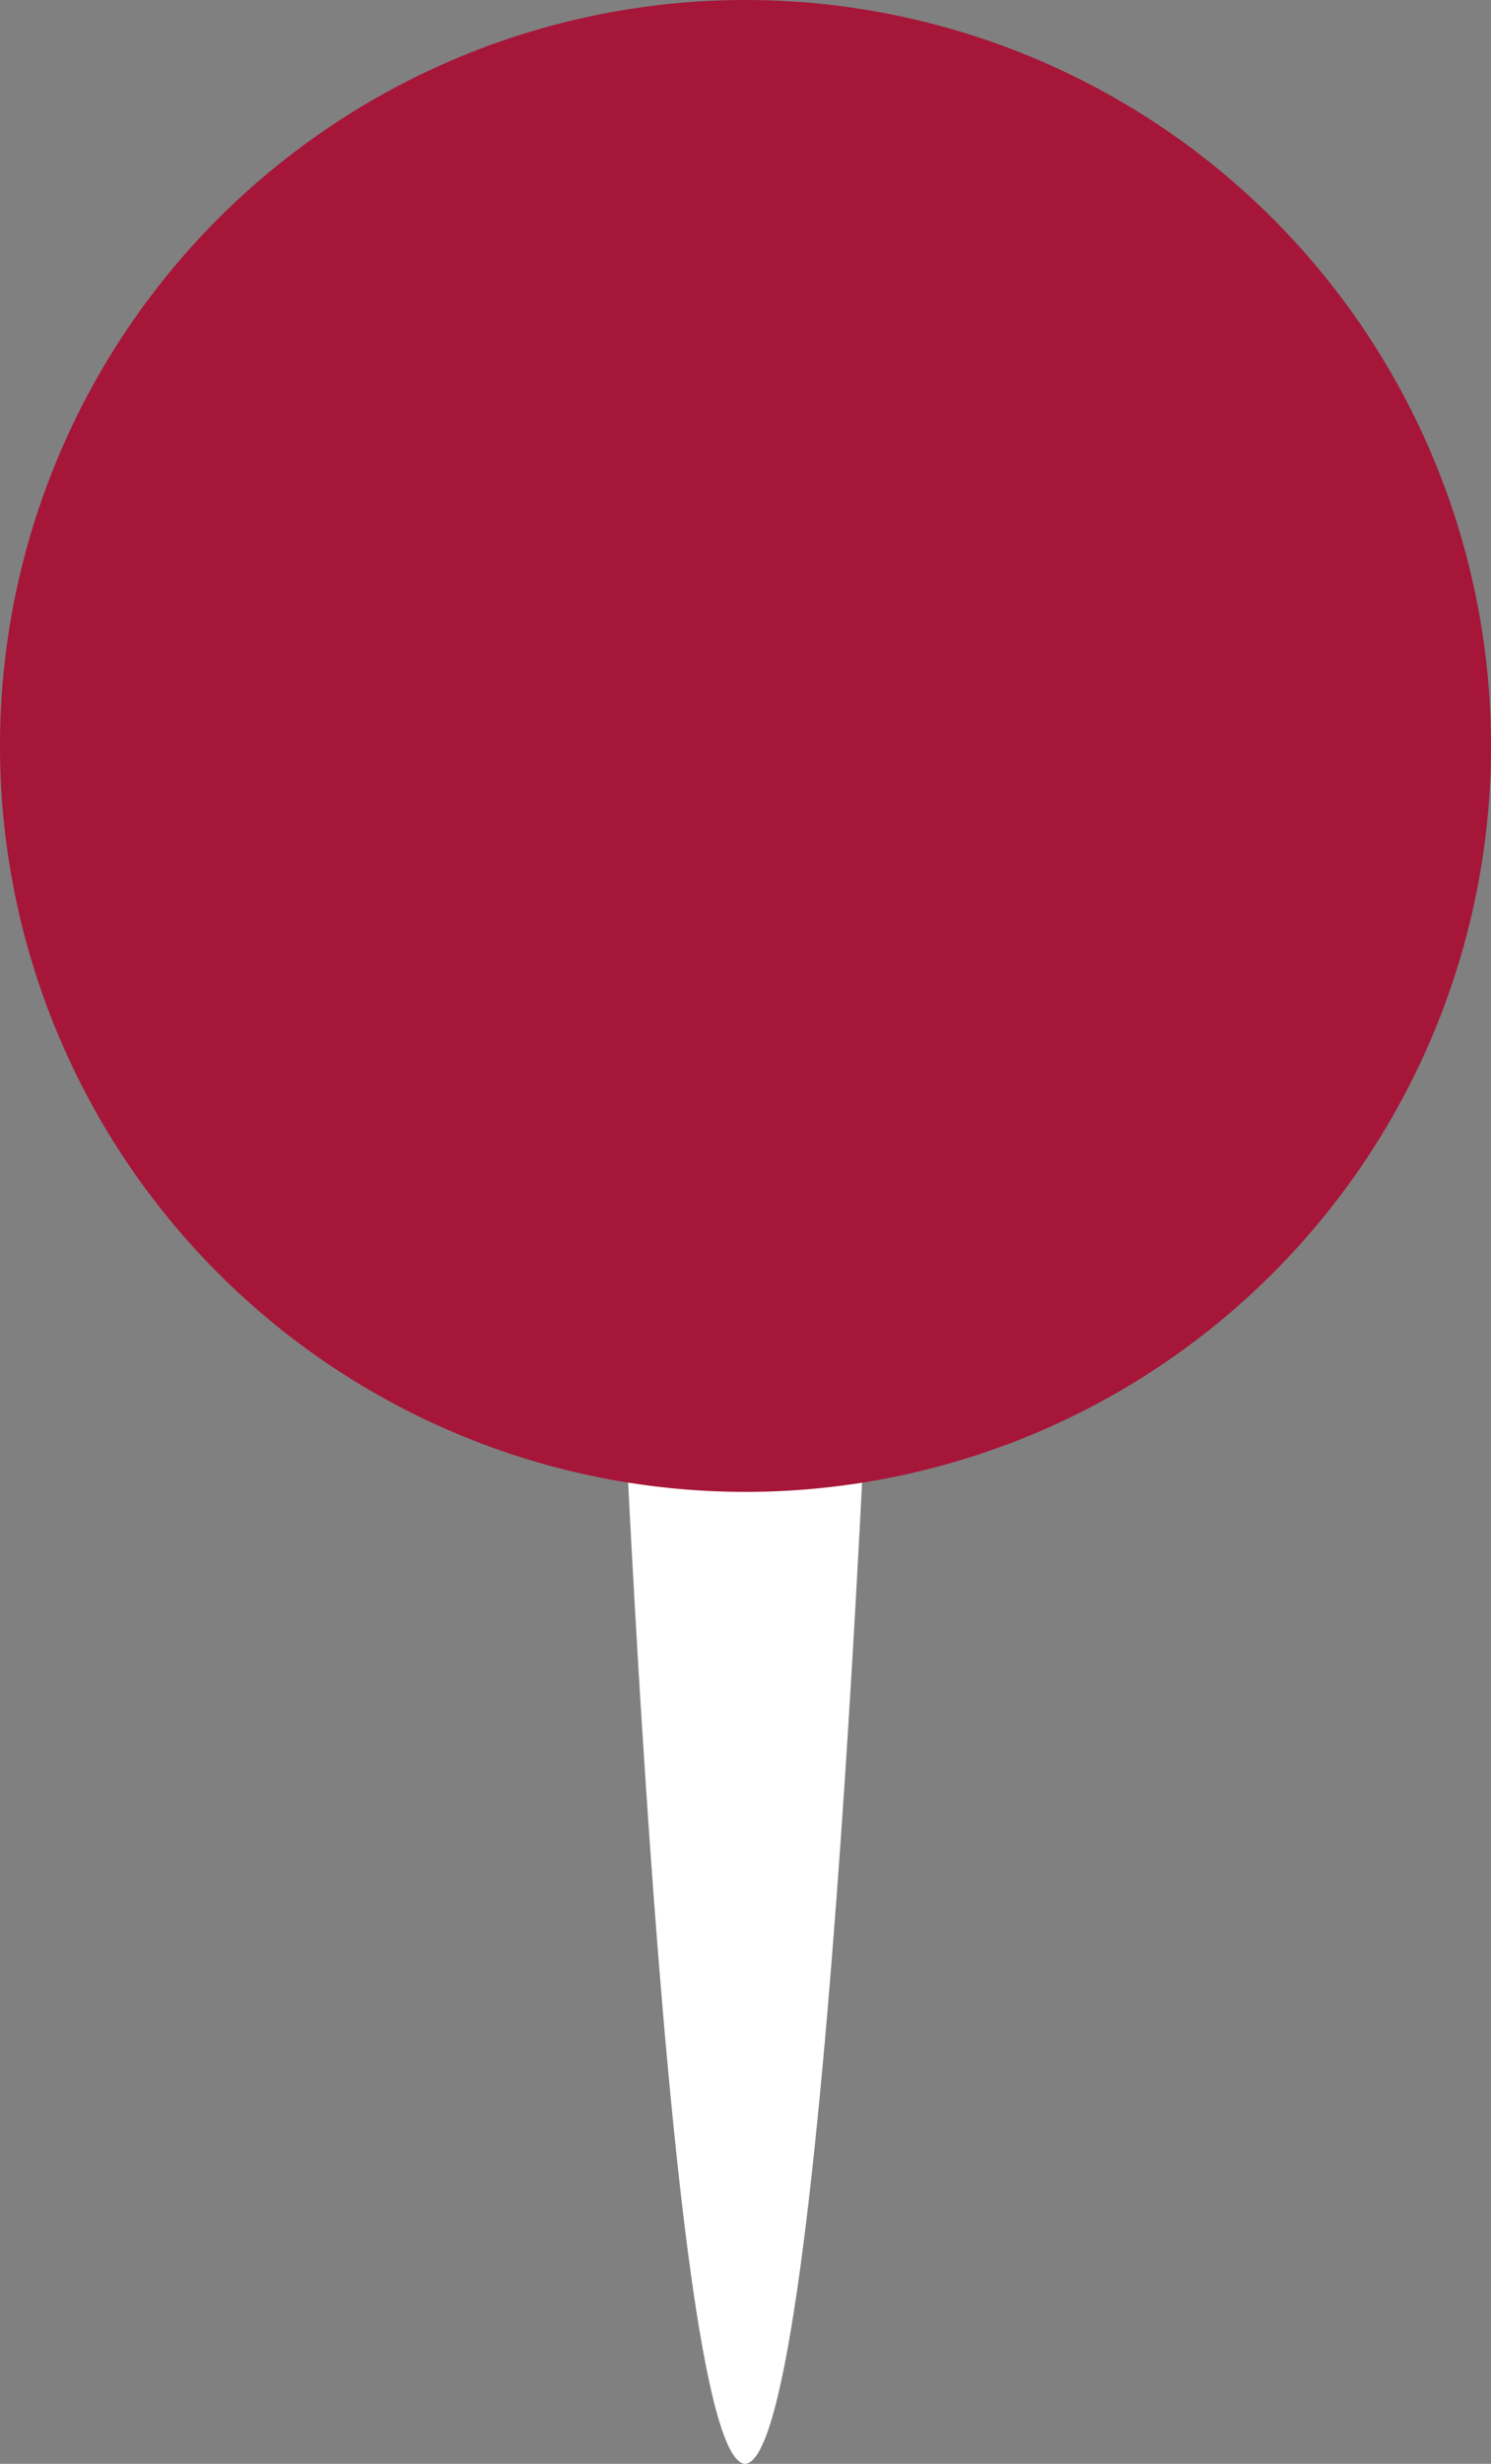
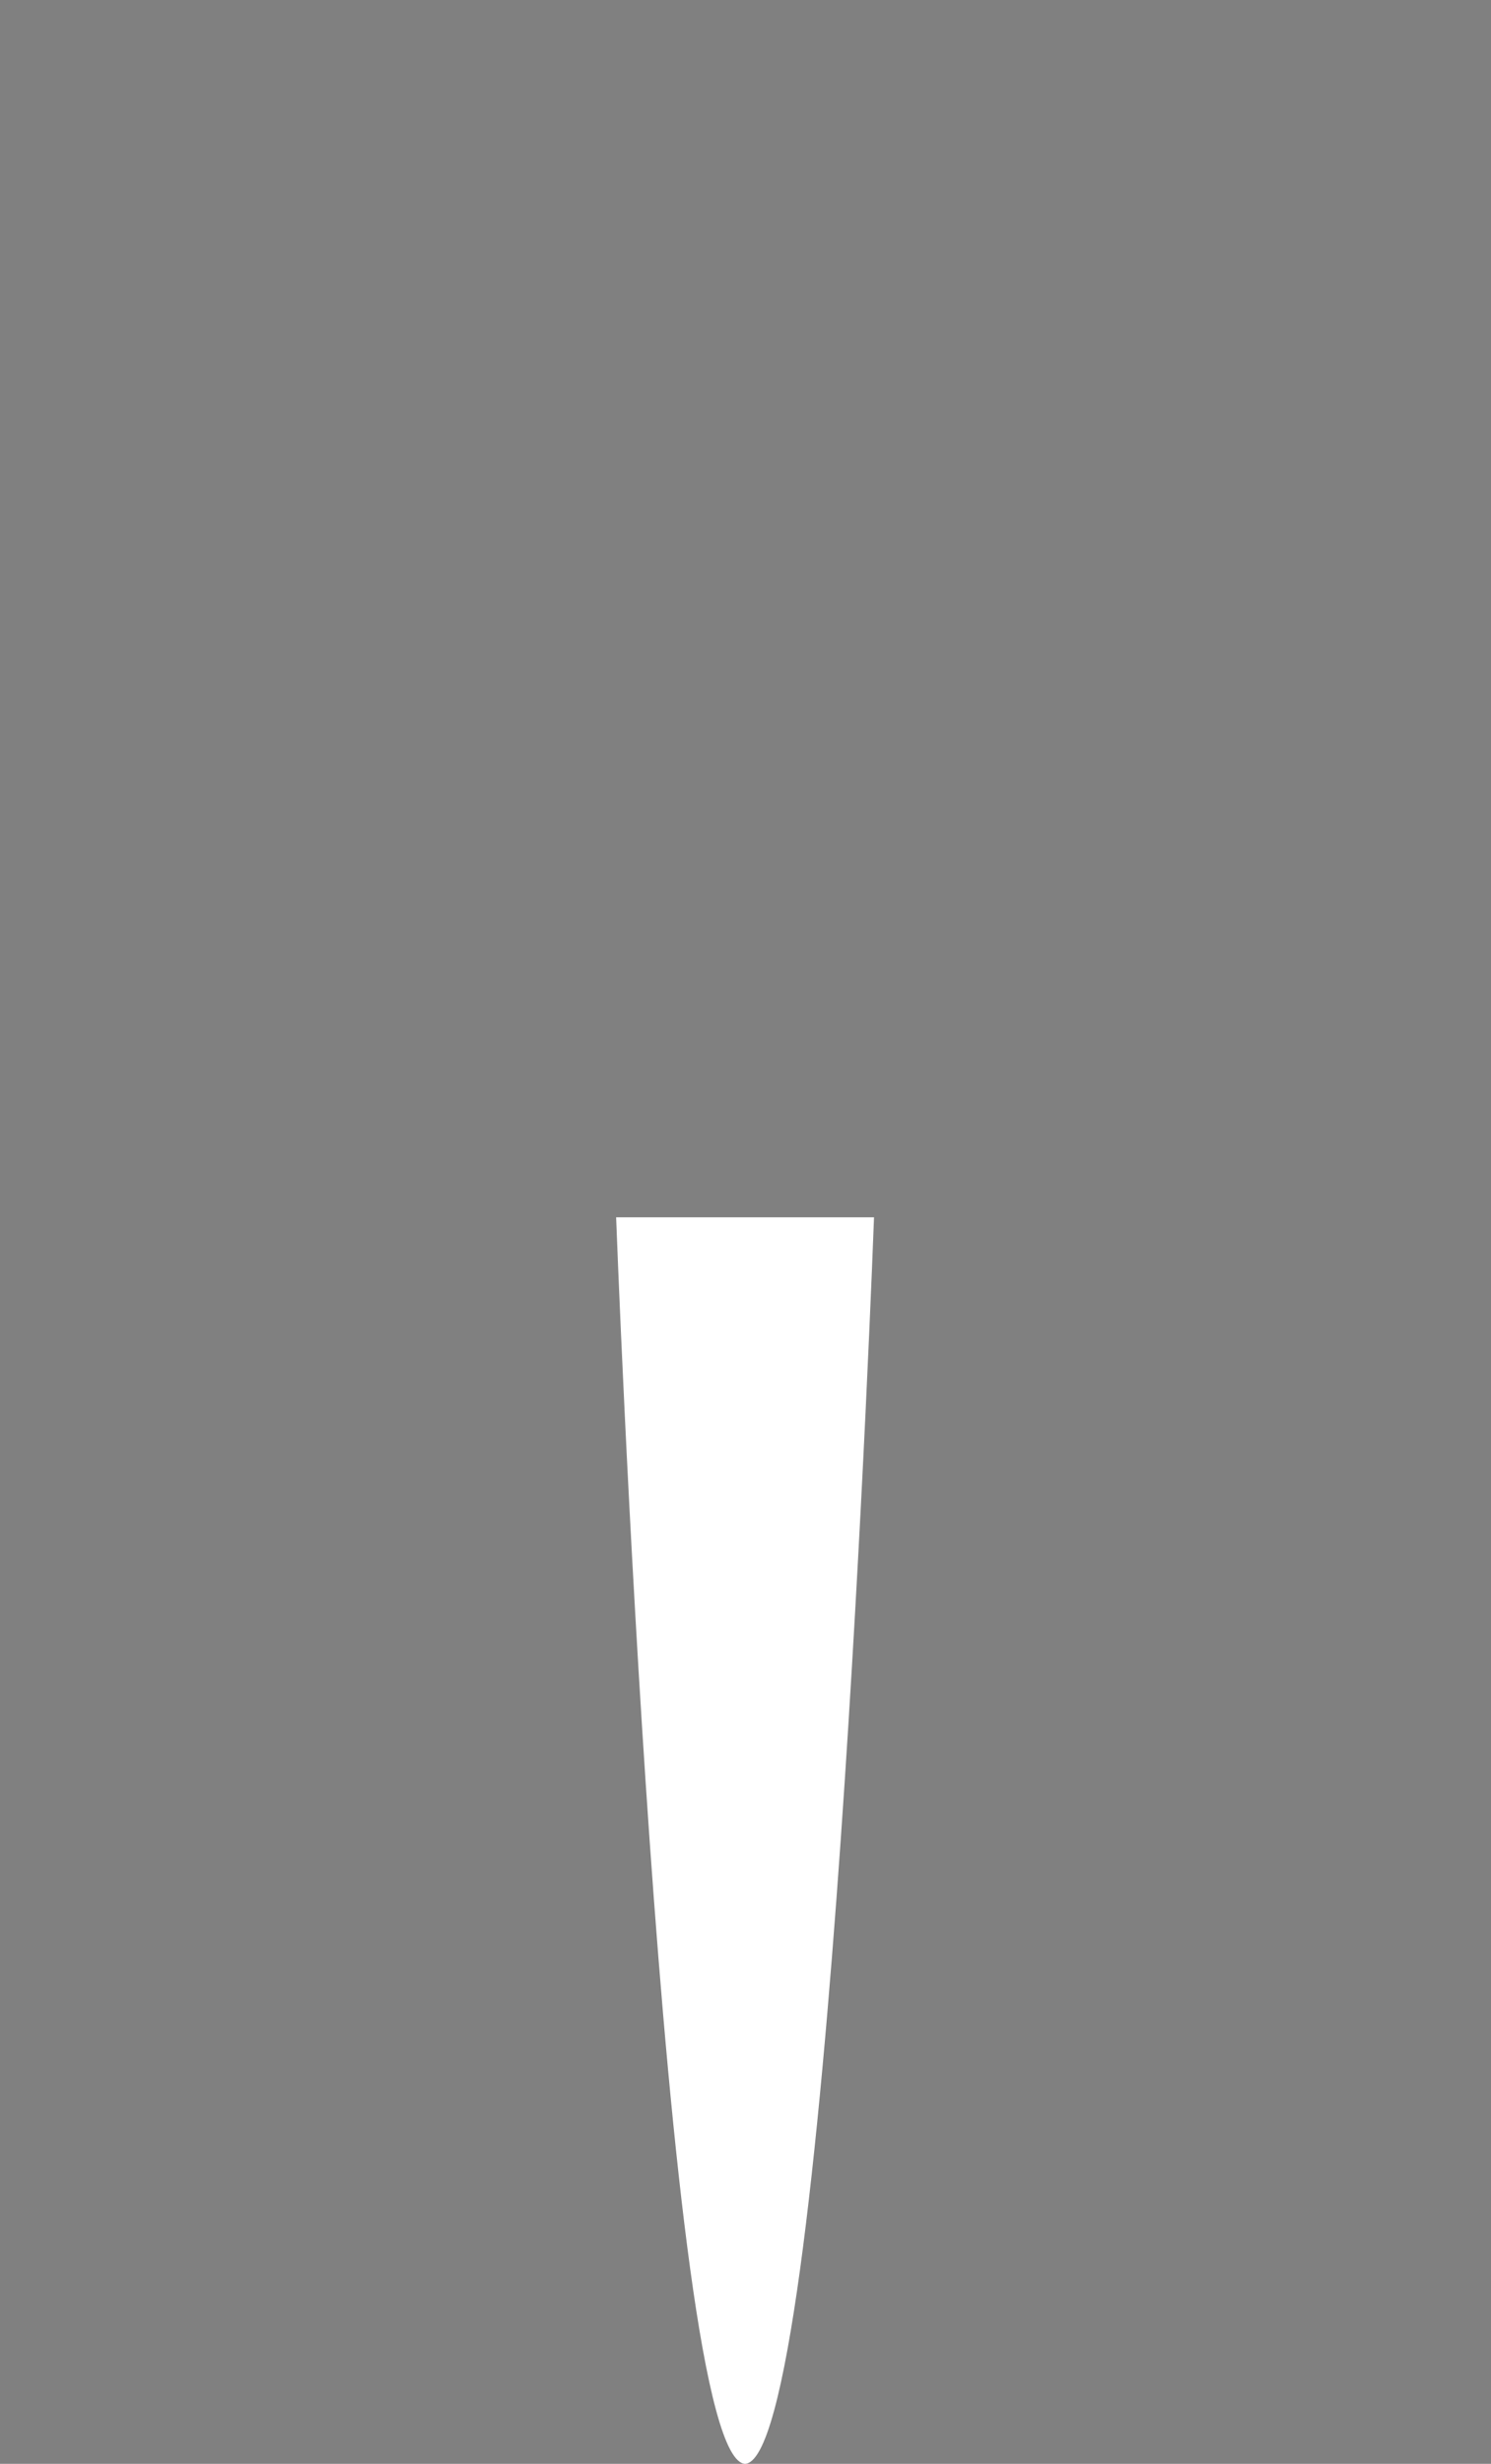
<svg xmlns="http://www.w3.org/2000/svg" width="13.828" height="22.837" viewBox="0 0 13.828 22.837">
  <rect x="0" y="0" width="13.828" height="22.837" fill="#808080" stroke="none" />
  <defs>
    <clipPath id="clip-path">
      <rect id="Rectangle_1237" data-name="Rectangle 1237" width="13.828" height="22.837" fill="none" />
    </clipPath>
  </defs>
  <g id="Group_762" data-name="Group 762" transform="translate(-1017.535 -5636)">
    <g id="Group_760" data-name="Group 760" transform="translate(1017.535 5636)">
      <g id="Group_759" data-name="Group 759" transform="translate(0 0)" clip-path="url(#clip-path)">
        <path id="Path_334" data-name="Path 334" d="M17.351,43.434c-.771,0-1.2-11.554-1.2-11.554h2.392s-.425,11.554-1.2,11.554" transform="translate(-10.437 -20.597)" fill="#fff" />
-         <path id="Path_335" data-name="Path 335" d="M13.828,6.914A6.914,6.914,0,1,1,6.914,0a6.914,6.914,0,0,1,6.914,6.914" transform="translate(0 0)" fill="#a61639" />
      </g>
    </g>
  </g>
</svg>